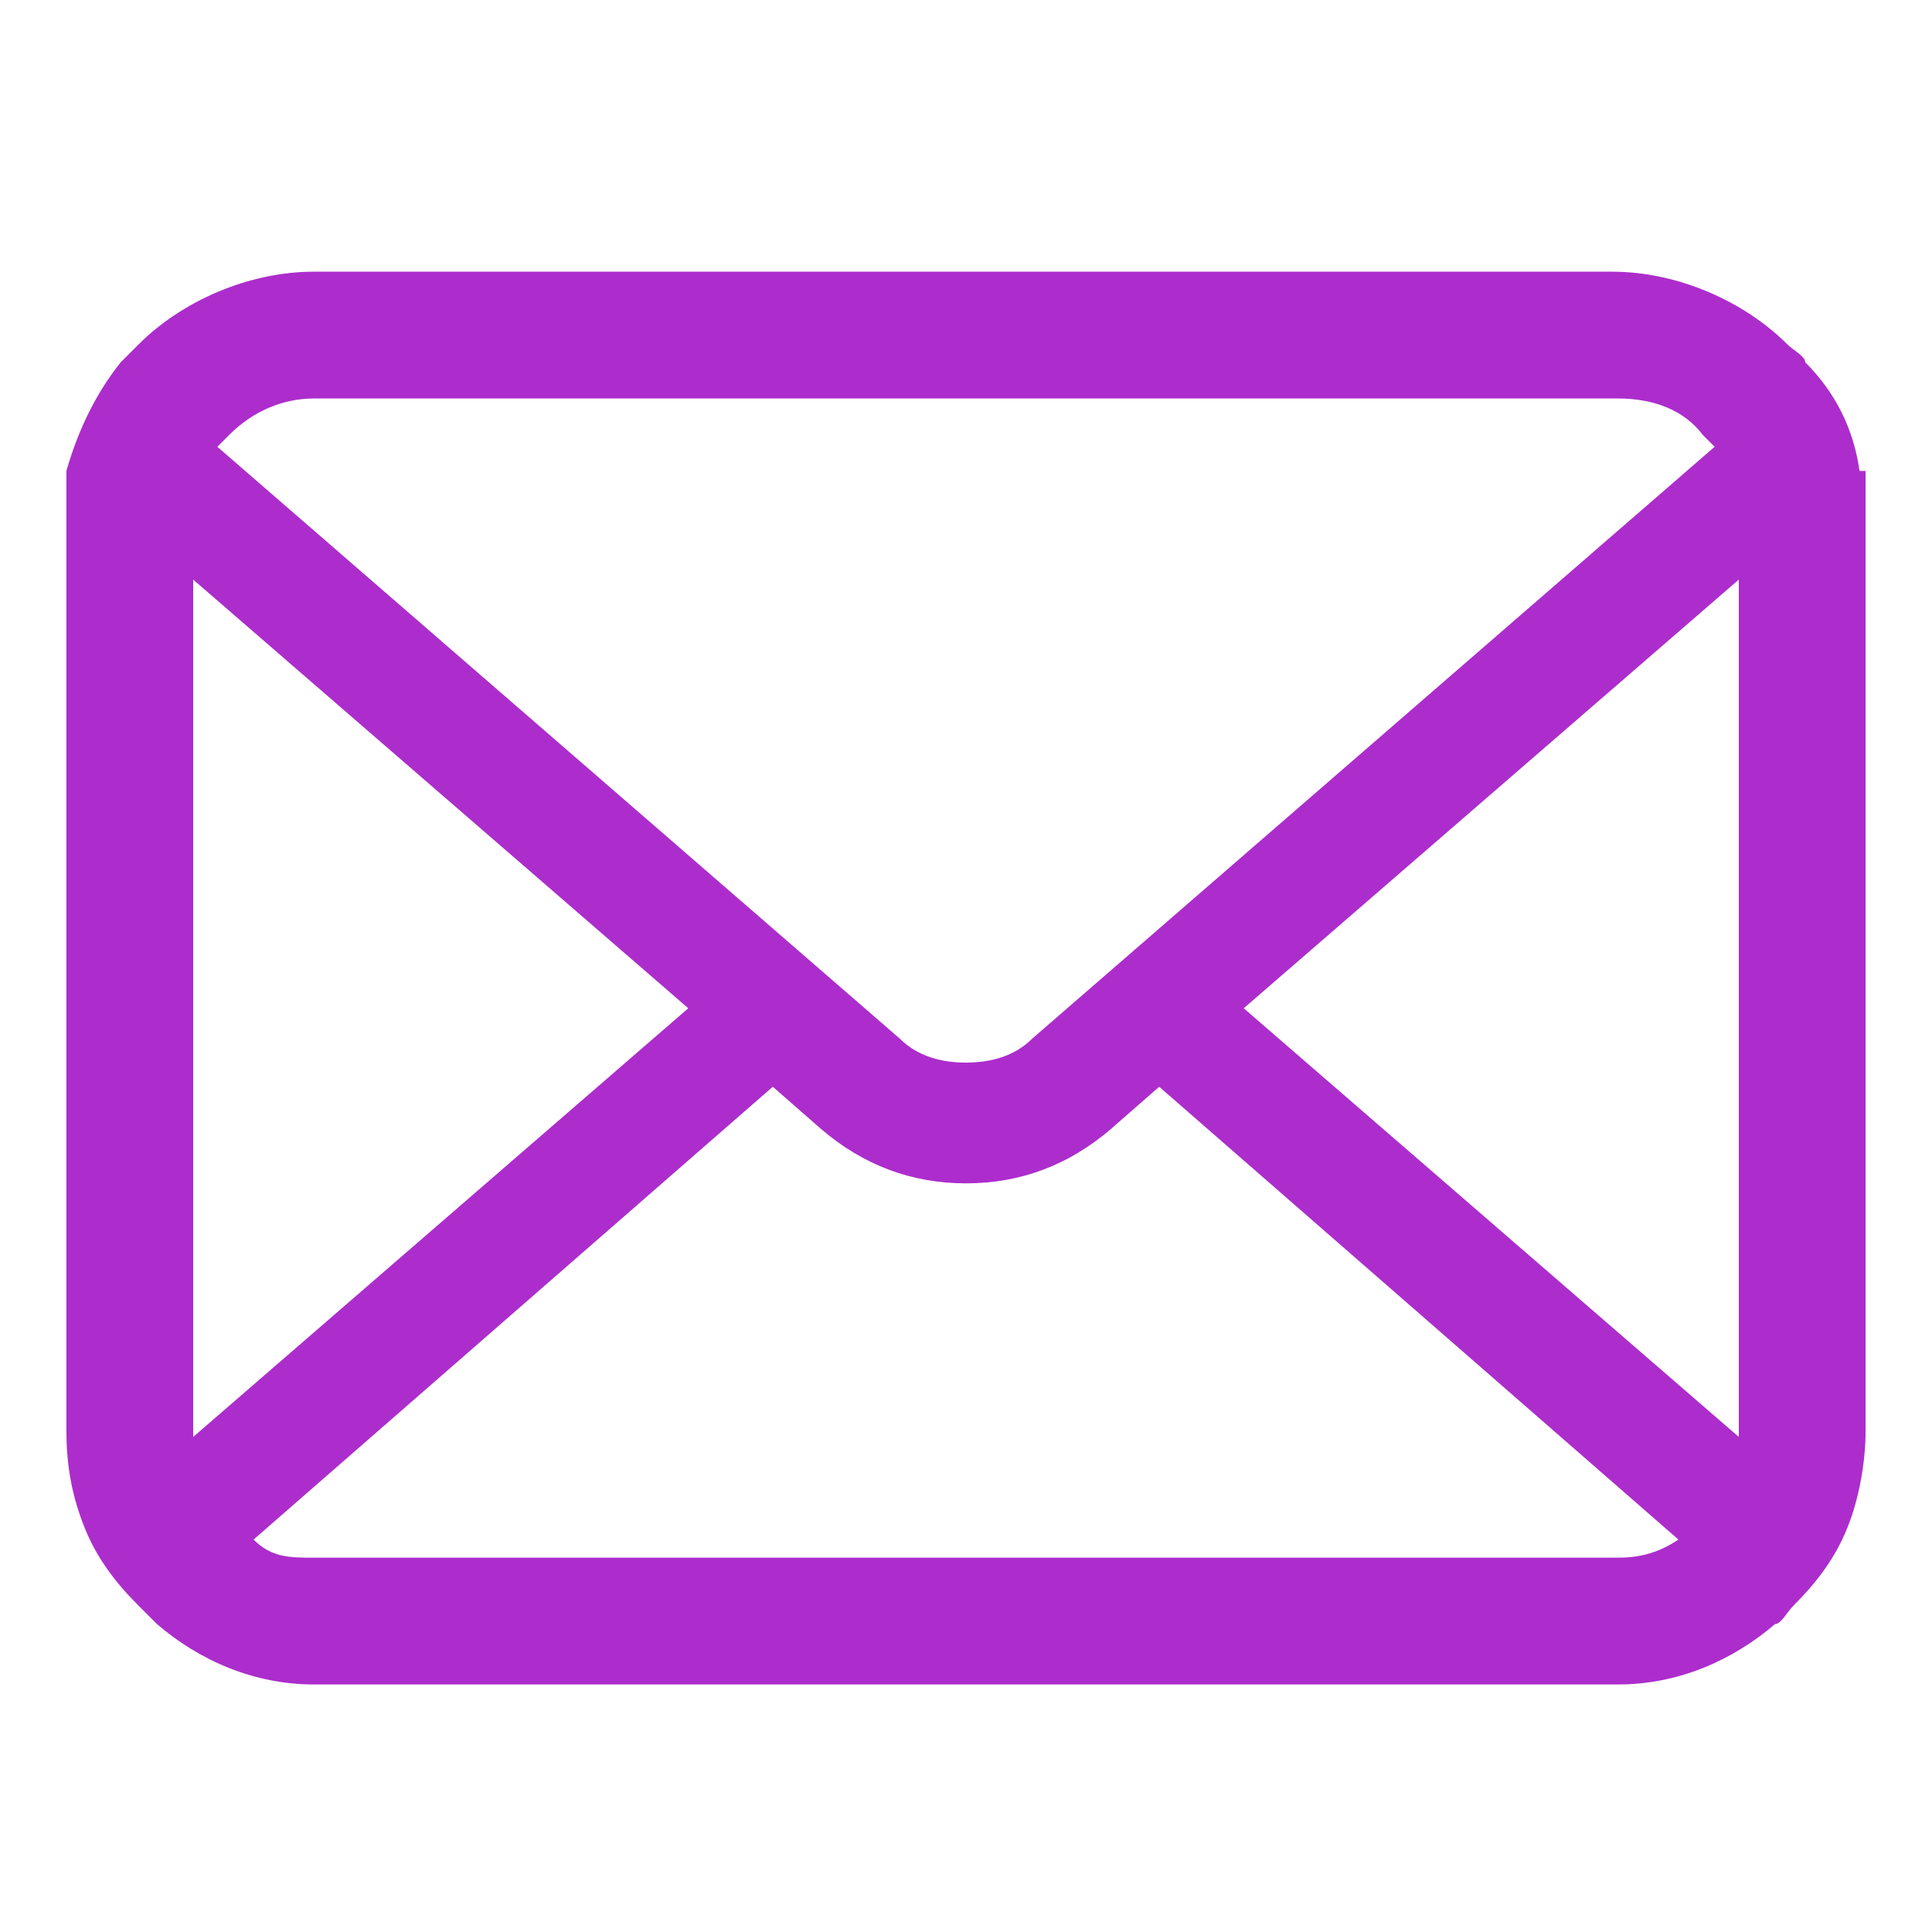
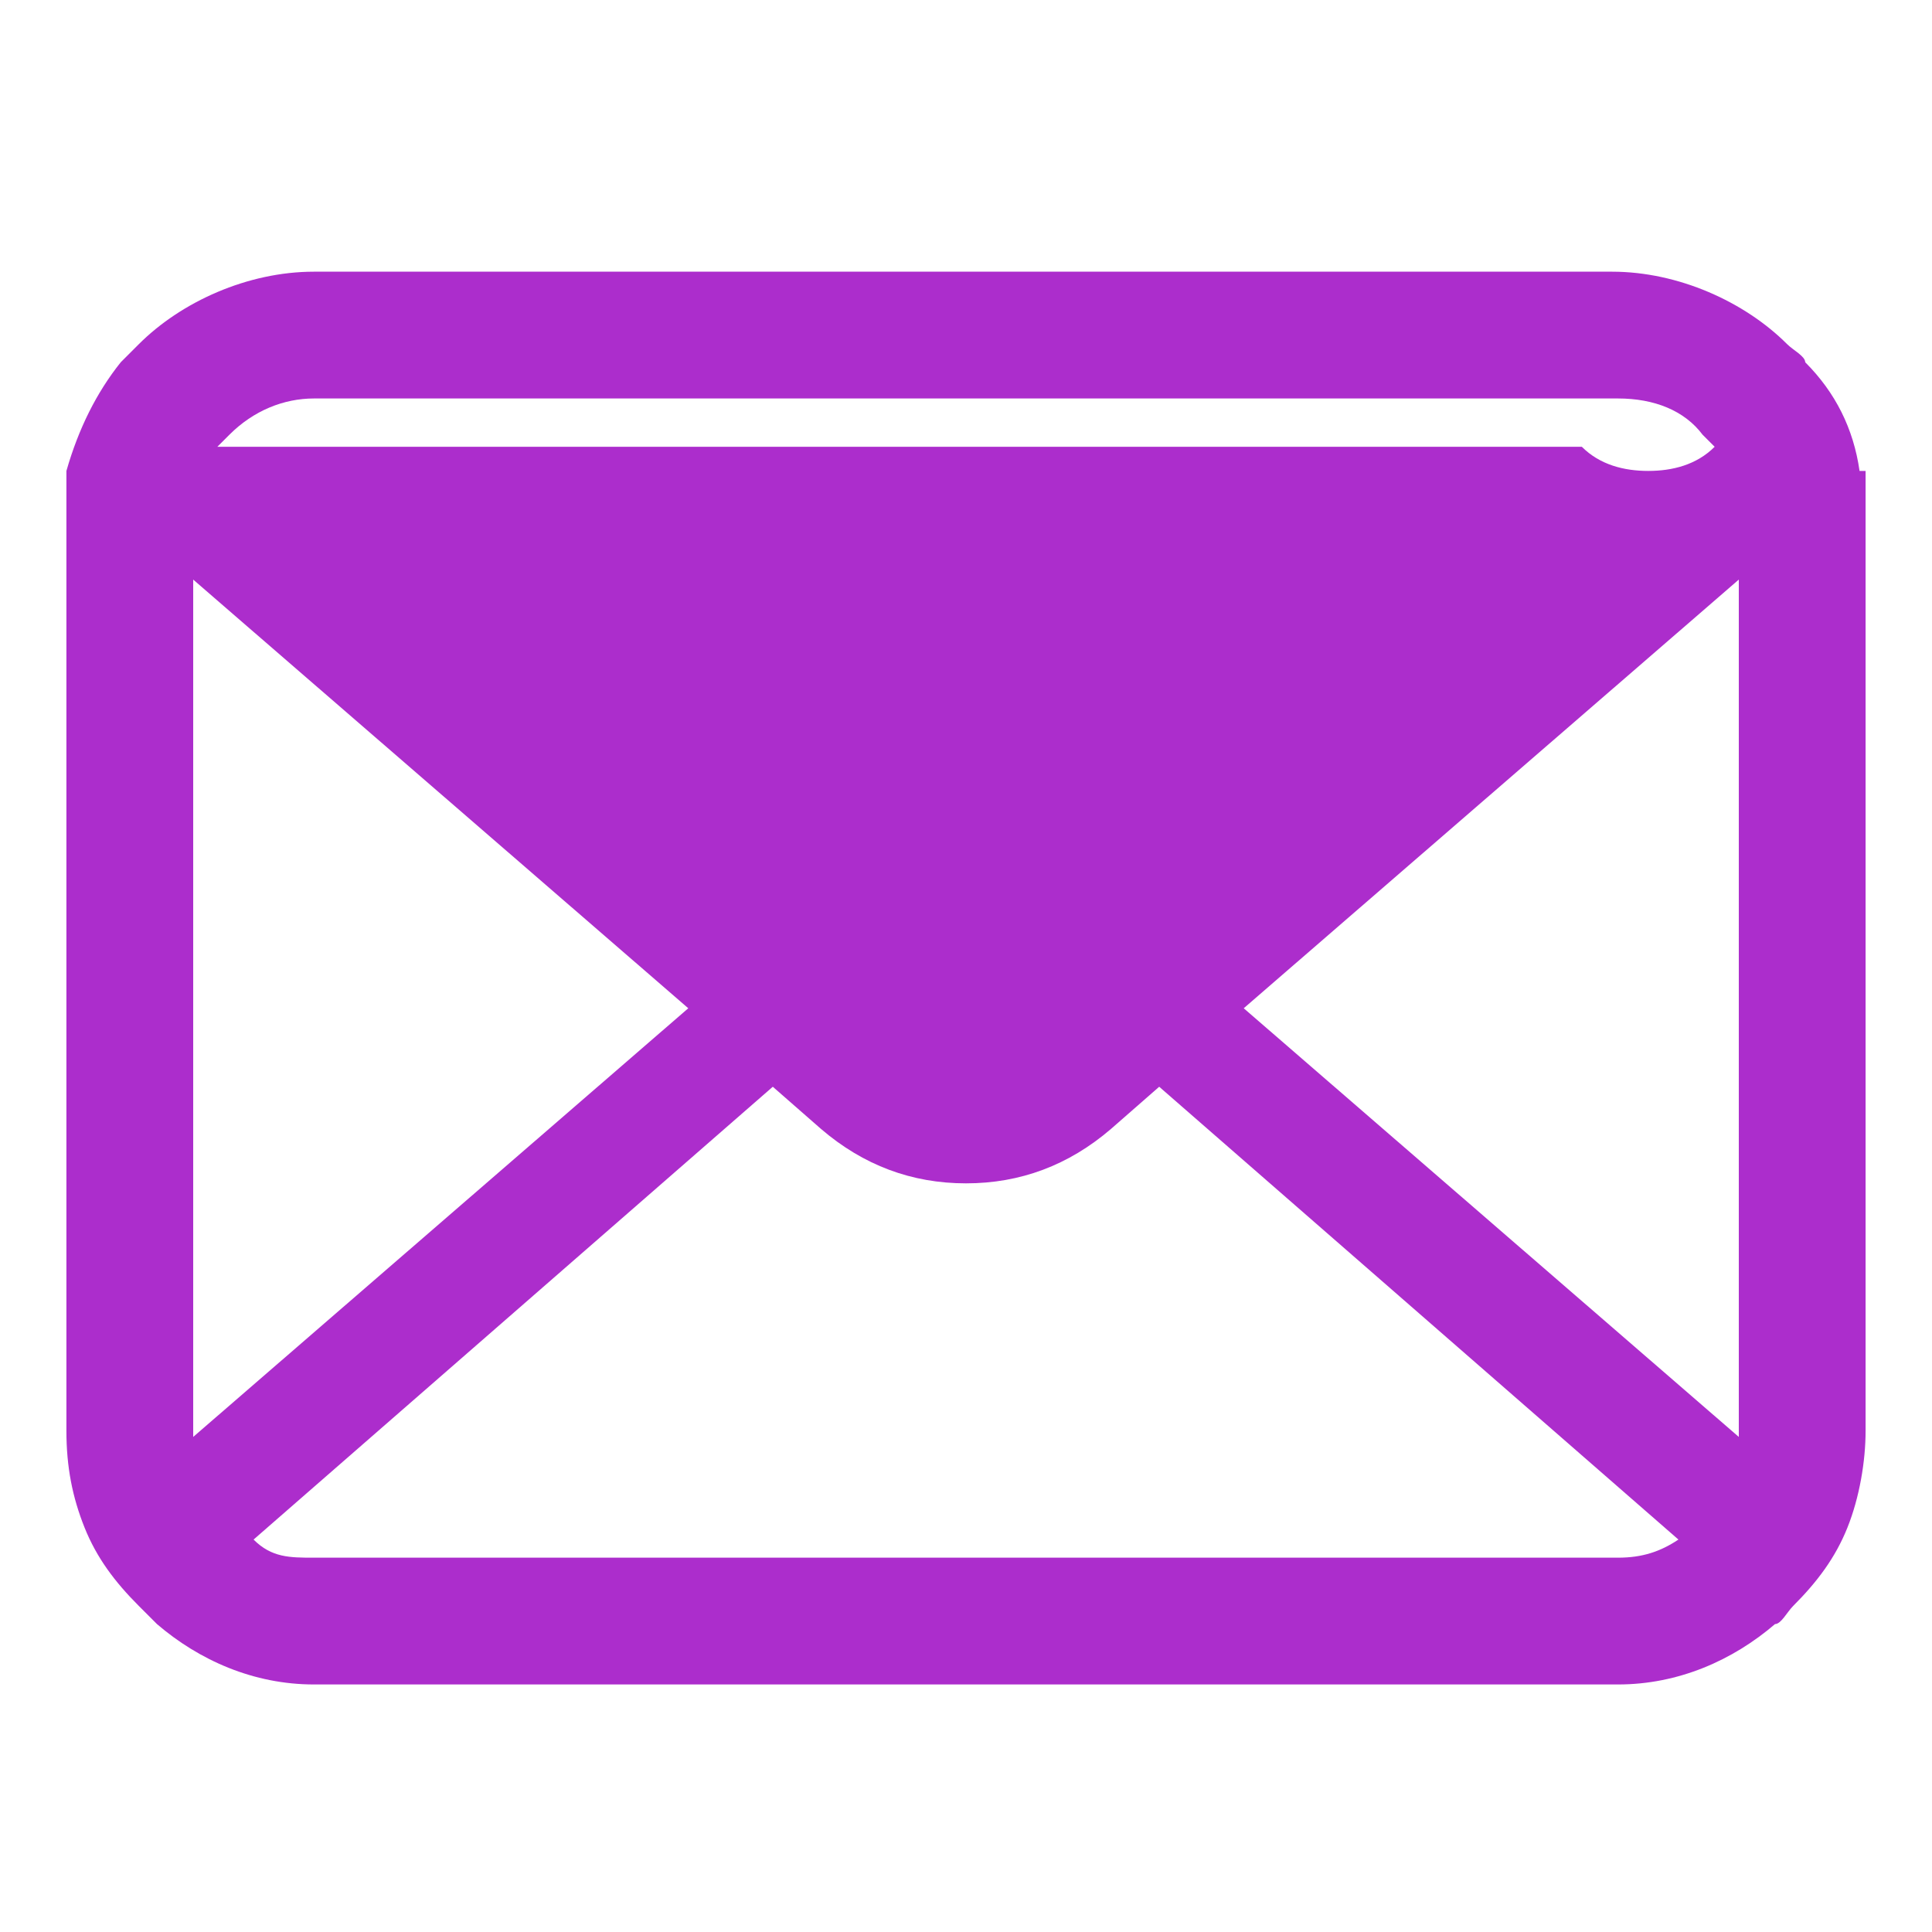
<svg xmlns="http://www.w3.org/2000/svg" version="1.1" viewBox="0 0 32 32">
  <defs>
    <style>
      .cls-1 {
        fill: #ac2dcc;
        stroke-width: 0px;
        stroke: #ac2dcc;
      }

      .cls-1:hover {
        fill: #da7ef4;
        stroke: #da7ef4;
      }
    </style>
  </defs>
-   <path class="cls-1" d="M30.8,7.8c-.1-.7-.4-1.3-.9-1.8,0-.1-.2-.2-.3-.3-.7-.7-1.8-1.2-2.9-1.2H5.2c-1.1,0-2.2.5-2.9,1.2,0,0-.2.2-.3.3-.4.5-.7,1.1-.9,1.8,0,.3,0,.5,0,.8v15.1c0,.6.1,1.1.3,1.6.2.5.5.9.9,1.3,0,0,.2.2.3.3.7.6,1.6,1,2.6,1h21.6c1,0,1.9-.4,2.6-1,.1,0,.2-.2.3-.3.4-.4.7-.8.9-1.3h0c.2-.5.3-1.1.3-1.6v-15.1c0-.3,0-.5,0-.8ZM3.8,7.2c.4-.4.9-.6,1.4-.6h21.6c.6,0,1.1.2,1.4.6,0,0,.1.1.2.2l-11.3,9.8c-.3.3-.7.4-1.1.4s-.8-.1-1.1-.4L3.6,7.4c0,0,.1-.1.2-.2ZM3.2,23.8v-14.2l8.2,7.1-8.2,7.1s0,0,0,0ZM26.8,25.8H5.2c-.4,0-.7,0-1-.3l8.6-7.5.8.7c.7.6,1.5.9,2.4.9s1.7-.3,2.4-.9l.8-.7,8.6,7.5c-.3.2-.6.3-1,.3ZM28.8,23.8s0,0,0,0l-8.2-7.1,8.2-7.1v14.2Z">
+   <path class="cls-1" d="M30.8,7.8c-.1-.7-.4-1.3-.9-1.8,0-.1-.2-.2-.3-.3-.7-.7-1.8-1.2-2.9-1.2H5.2c-1.1,0-2.2.5-2.9,1.2,0,0-.2.2-.3.3-.4.5-.7,1.1-.9,1.8,0,.3,0,.5,0,.8v15.1c0,.6.1,1.1.3,1.6.2.5.5.9.9,1.3,0,0,.2.2.3.3.7.6,1.6,1,2.6,1h21.6c1,0,1.9-.4,2.6-1,.1,0,.2-.2.3-.3.4-.4.7-.8.9-1.3h0c.2-.5.3-1.1.3-1.6v-15.1c0-.3,0-.5,0-.8ZM3.8,7.2c.4-.4.9-.6,1.4-.6h21.6c.6,0,1.1.2,1.4.6,0,0,.1.1.2.2c-.3.3-.7.4-1.1.4s-.8-.1-1.1-.4L3.6,7.4c0,0,.1-.1.2-.2ZM3.2,23.8v-14.2l8.2,7.1-8.2,7.1s0,0,0,0ZM26.8,25.8H5.2c-.4,0-.7,0-1-.3l8.6-7.5.8.7c.7.6,1.5.9,2.4.9s1.7-.3,2.4-.9l.8-.7,8.6,7.5c-.3.2-.6.3-1,.3ZM28.8,23.8s0,0,0,0l-8.2-7.1,8.2-7.1v14.2Z">
  </path>
</svg>